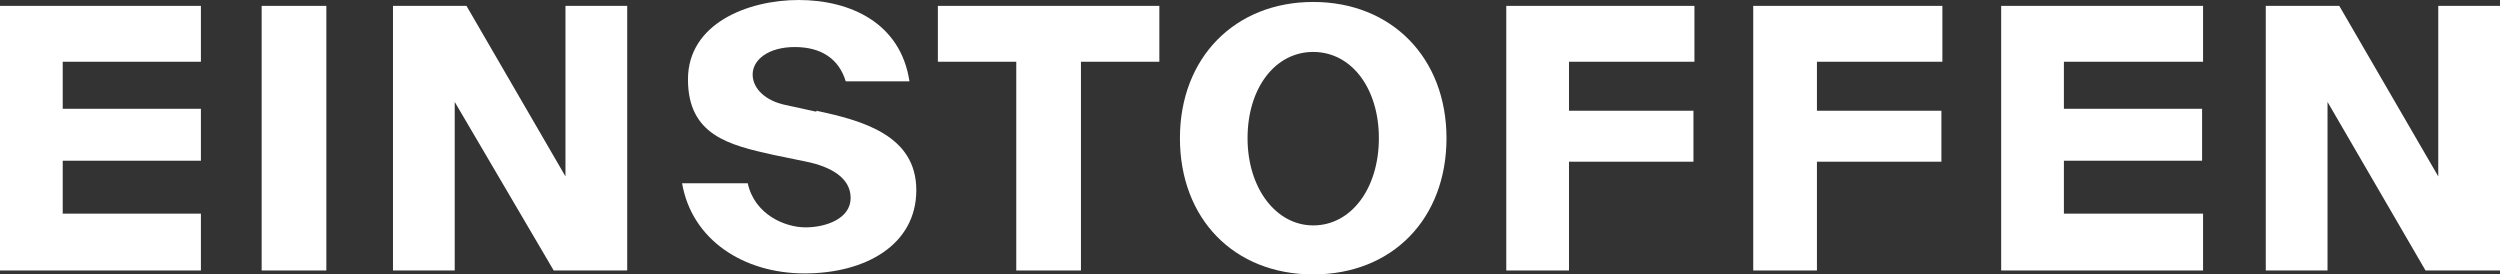
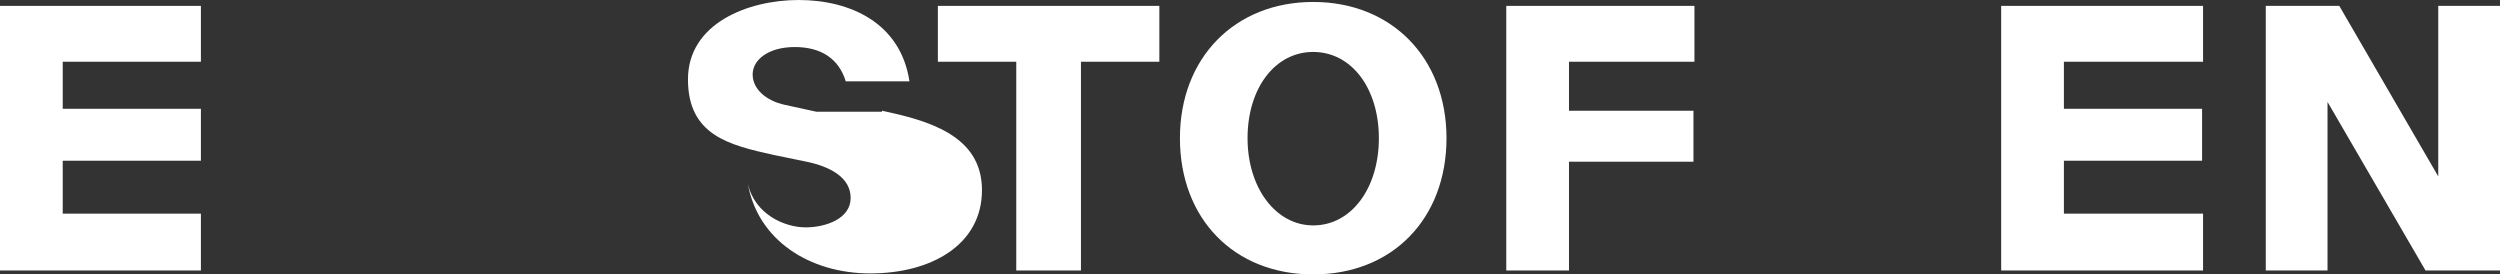
<svg xmlns="http://www.w3.org/2000/svg" id="uuid-5c94e0a7-2270-484e-9c61-4341c9402c56" width="255.1" height="28" viewBox="0 0 255.1 28">
  <rect x="0" y="0" width="255.1" height="28" fill="#333333" stroke="none" />
  <g id="uuid-e06625b9-7e2d-4354-981f-05efcd1a13a8">
    <g id="uuid-cf8f3214-0c89-4451-95d5-19b363b469ba">
      <polygon points="95.7 6.3 103.7 6.3 103.7 27.6 110.3 27.6 110.3 6.3 118.3 6.3 118.3 .6 95.7 .6 95.7 6.3" fill="#fff" />
-       <path d="M83.3,11.4l-3.2-.7c-1.9-.4-3.3-1.6-3.3-3.1s1.6-2.8,4.3-2.8,4.5,1.2,5.2,3.5h6.5c-.9-6-6.1-8.3-11.3-8.3s-11.3,2.4-11.3,8.1,4.2,6.7,8.7,7.7l3.4.7c2.4.5,4.5,1.6,4.5,3.7s-2.5,3-4.6,3-5.2-1.3-5.9-4.5h-6.7c1,5.8,6.3,9.2,12.5,9.2s11.4-2.9,11.4-8.5-5.5-7.1-10.2-8.1h0v.1Z" fill="#fff" />
-       <polygon points="57.7 18 47.6 .6 40.1 .6 40.1 27.6 46.4 27.6 46.4 10.4 56.5 27.6 64 27.6 64 .6 57.7 .6 57.7 18" fill="#fff" />
+       <path d="M83.3,11.4l-3.2-.7c-1.9-.4-3.3-1.6-3.3-3.1s1.6-2.8,4.3-2.8,4.5,1.2,5.2,3.5h6.5c-.9-6-6.1-8.3-11.3-8.3s-11.3,2.4-11.3,8.1,4.2,6.7,8.7,7.7l3.4.7c2.4.5,4.5,1.6,4.5,3.7s-2.5,3-4.6,3-5.2-1.3-5.9-4.5c1,5.8,6.3,9.2,12.5,9.2s11.4-2.9,11.4-8.5-5.5-7.1-10.2-8.1h0v.1Z" fill="#fff" />
      <polygon points="0 27.6 20.5 27.6 20.5 21.8 6.4 21.8 6.4 16.4 20.5 16.4 20.5 11.1 6.4 11.1 6.4 6.3 20.5 6.3 20.5 .6 0 .6 0 27.6" fill="#fff" />
-       <rect x="26.7" y=".6" width="6.6" height="27" fill="#fff" />
      <path d="M134,.2c-8,0-13.6,5.7-13.6,13.9s5.5,13.9,13.6,13.9,13.6-5.7,13.6-13.9S142,.2,134,.2ZM134,23c-3.8,0-6.7-3.8-6.7-8.9s2.8-8.8,6.7-8.8,6.7,3.7,6.7,8.8-2.8,8.9-6.7,8.9Z" fill="#fff" />
      <polygon points="204.2 27.6 224.8 27.6 224.8 21.8 210.6 21.8 210.6 16.4 224.7 16.4 224.7 11.1 210.6 11.1 210.6 6.3 224.8 6.3 224.8 .6 204.2 .6 204.2 27.6" fill="#fff" />
      <polygon points="248.8 .6 248.8 18 238.7 .6 231.2 .6 231.2 27.6 237.5 27.6 237.5 10.4 247.5 27.6 255.1 27.6 255.1 .6 248.8 .6" fill="#fff" />
      <polygon points="153.7 27.6 160.1 27.6 160.1 16.5 172.8 16.5 172.8 11.3 160.1 11.3 160.1 6.3 172.9 6.3 172.9 .6 153.7 .6 153.7 27.6" fill="#fff" />
-       <polygon points="178.9 27.6 185.4 27.6 185.4 16.5 198.1 16.5 198.1 11.3 185.4 11.3 185.4 6.3 198.2 6.3 198.2 .6 178.9 .6 178.9 27.6" fill="#fff" />
    </g>
  </g>
</svg>